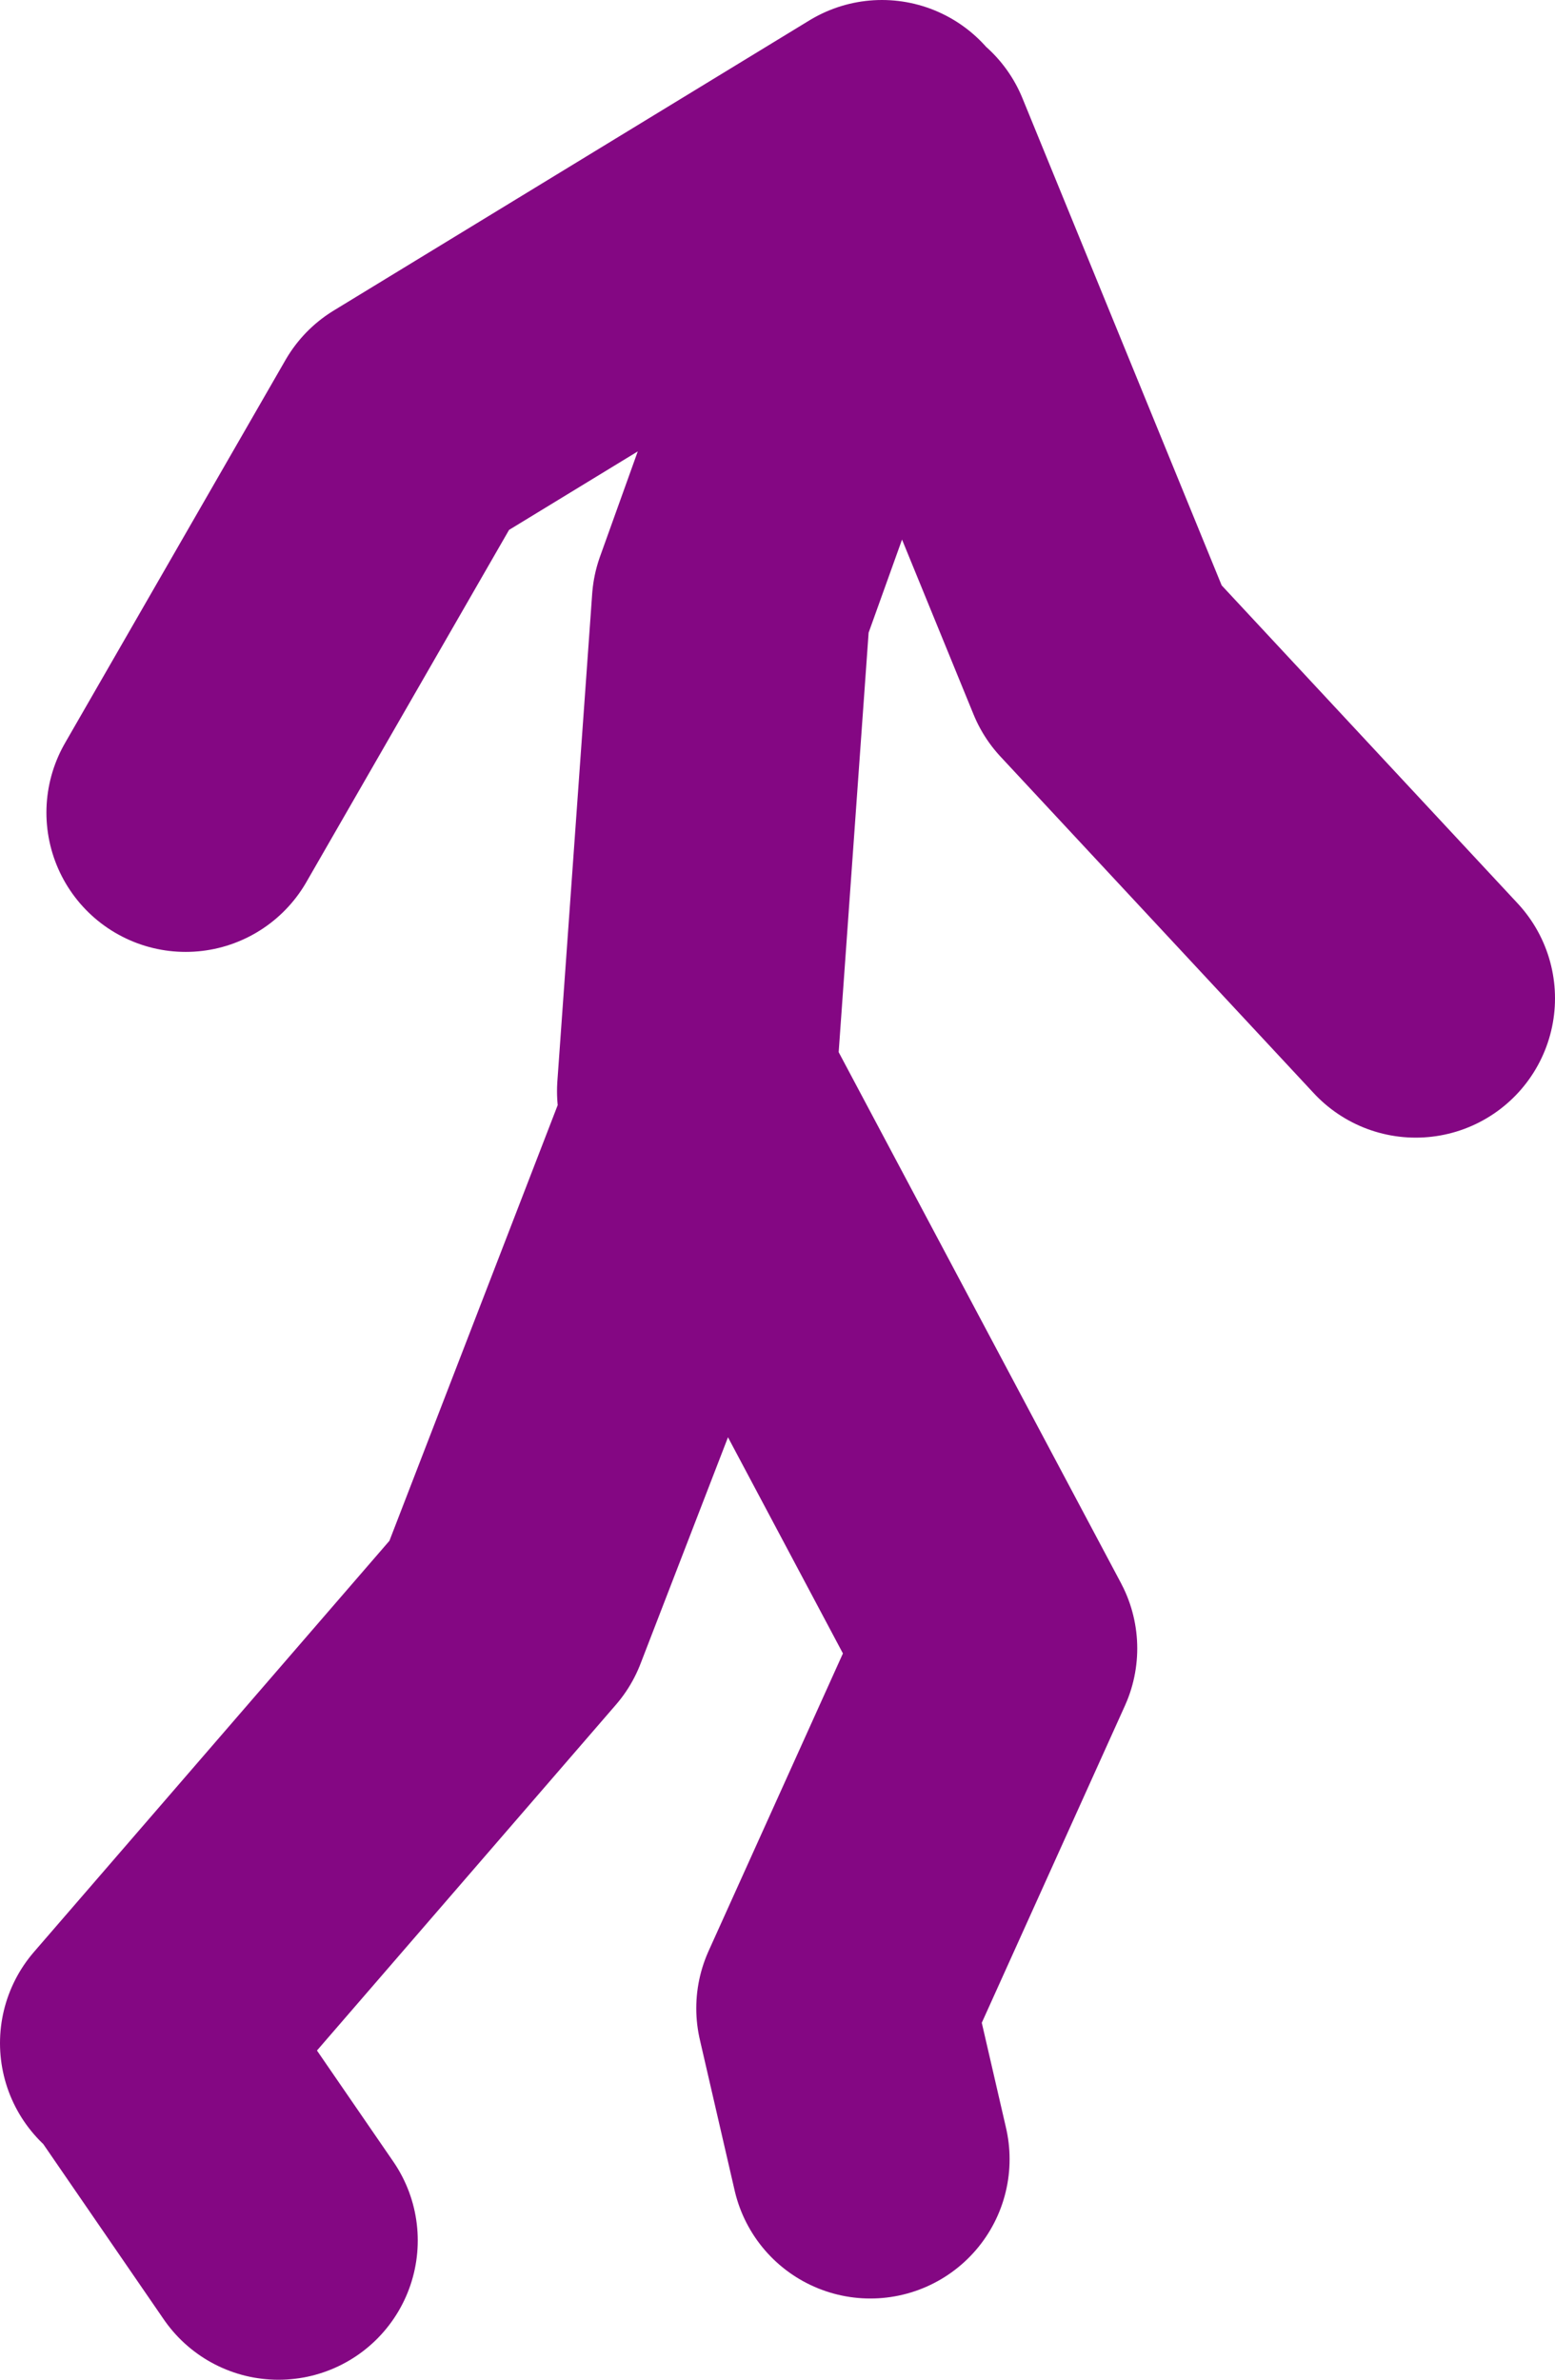
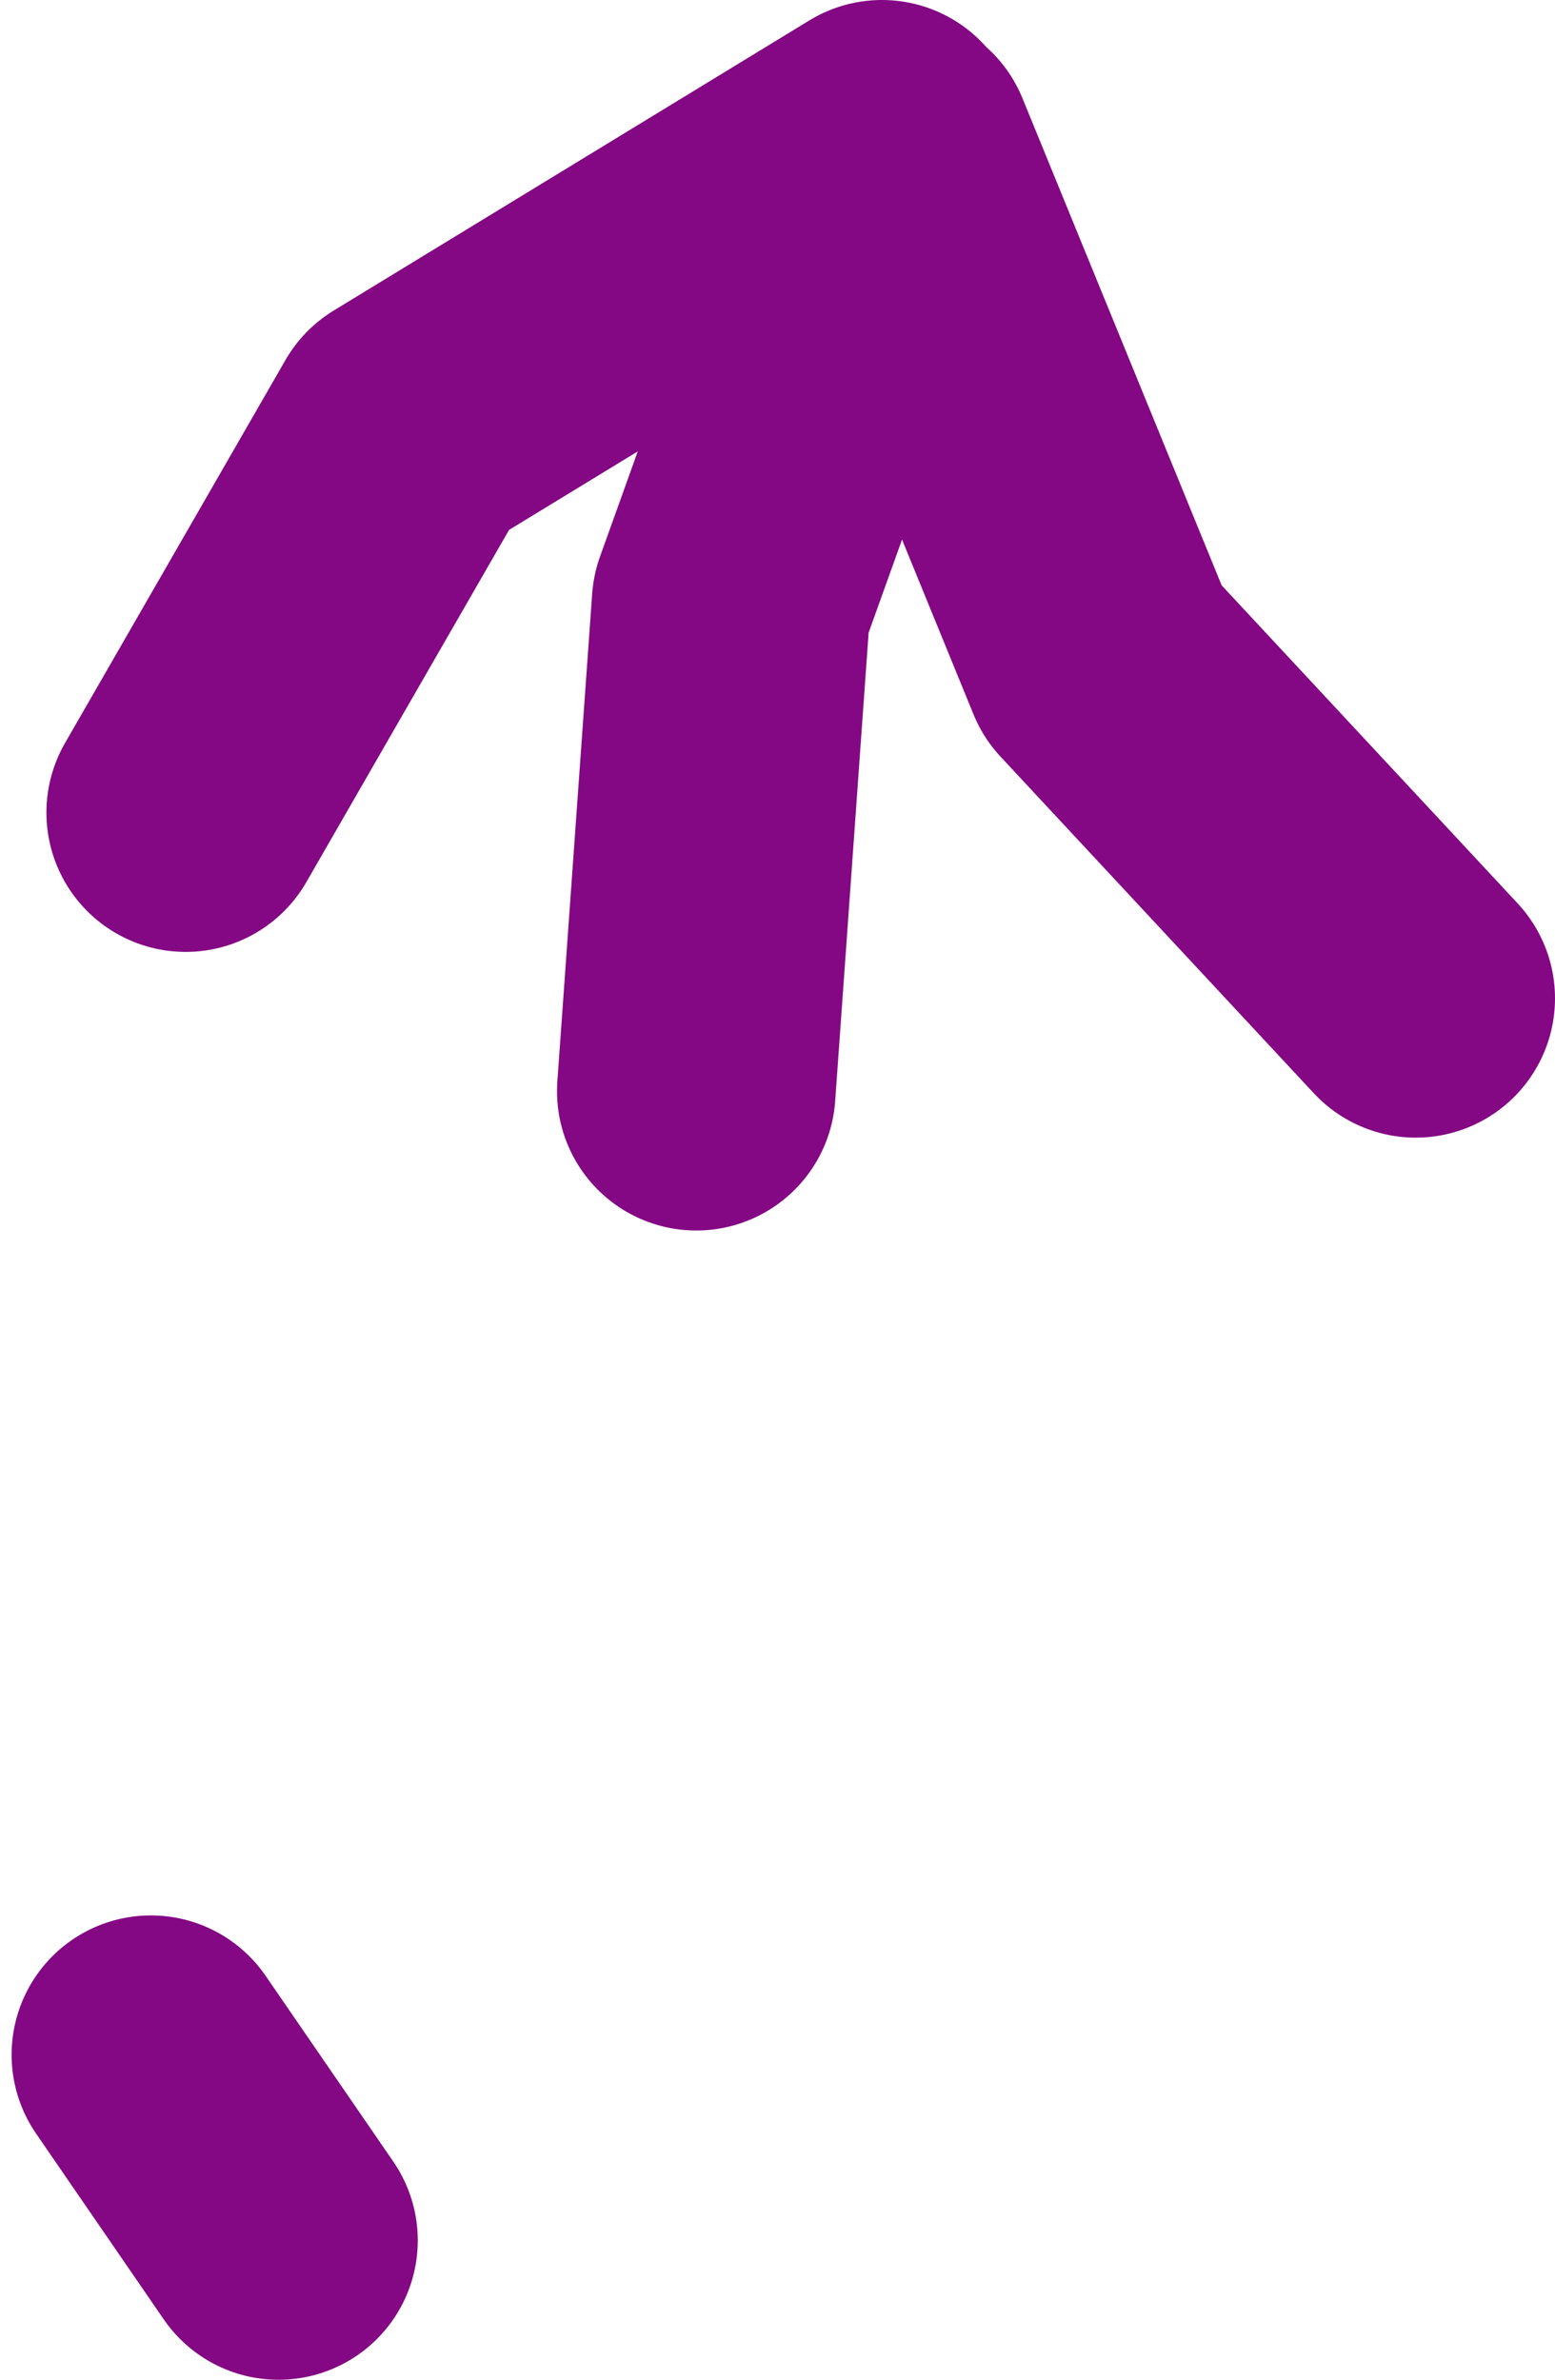
<svg xmlns="http://www.w3.org/2000/svg" height="51.25px" width="33.5px">
  <g transform="matrix(1.0, 0.0, 0.0, 1.0, 11.5, 16.15)">
-     <path d="M3.5 7.35 L4.25 -3.15 7.75 -12.9 12.25 -1.9 19.0 5.35 M-8.5 27.85 L-0.5 18.6 3.75 7.6 10.0 19.35 6.5 27.1 7.25 30.35 M-5.5 32.1 L-8.25 28.1 M7.5 -13.15 L-2.75 -6.9 -7.5 1.35" fill="none" stroke="#840783" stroke-linecap="round" stroke-linejoin="round" stroke-width="6.0" />
+     <path d="M3.5 7.35 L4.25 -3.15 7.75 -12.9 12.25 -1.9 19.0 5.35 M-8.5 27.85 M-5.5 32.1 L-8.25 28.1 M7.5 -13.15 L-2.75 -6.9 -7.5 1.35" fill="none" stroke="#840783" stroke-linecap="round" stroke-linejoin="round" stroke-width="6.0" />
  </g>
</svg>